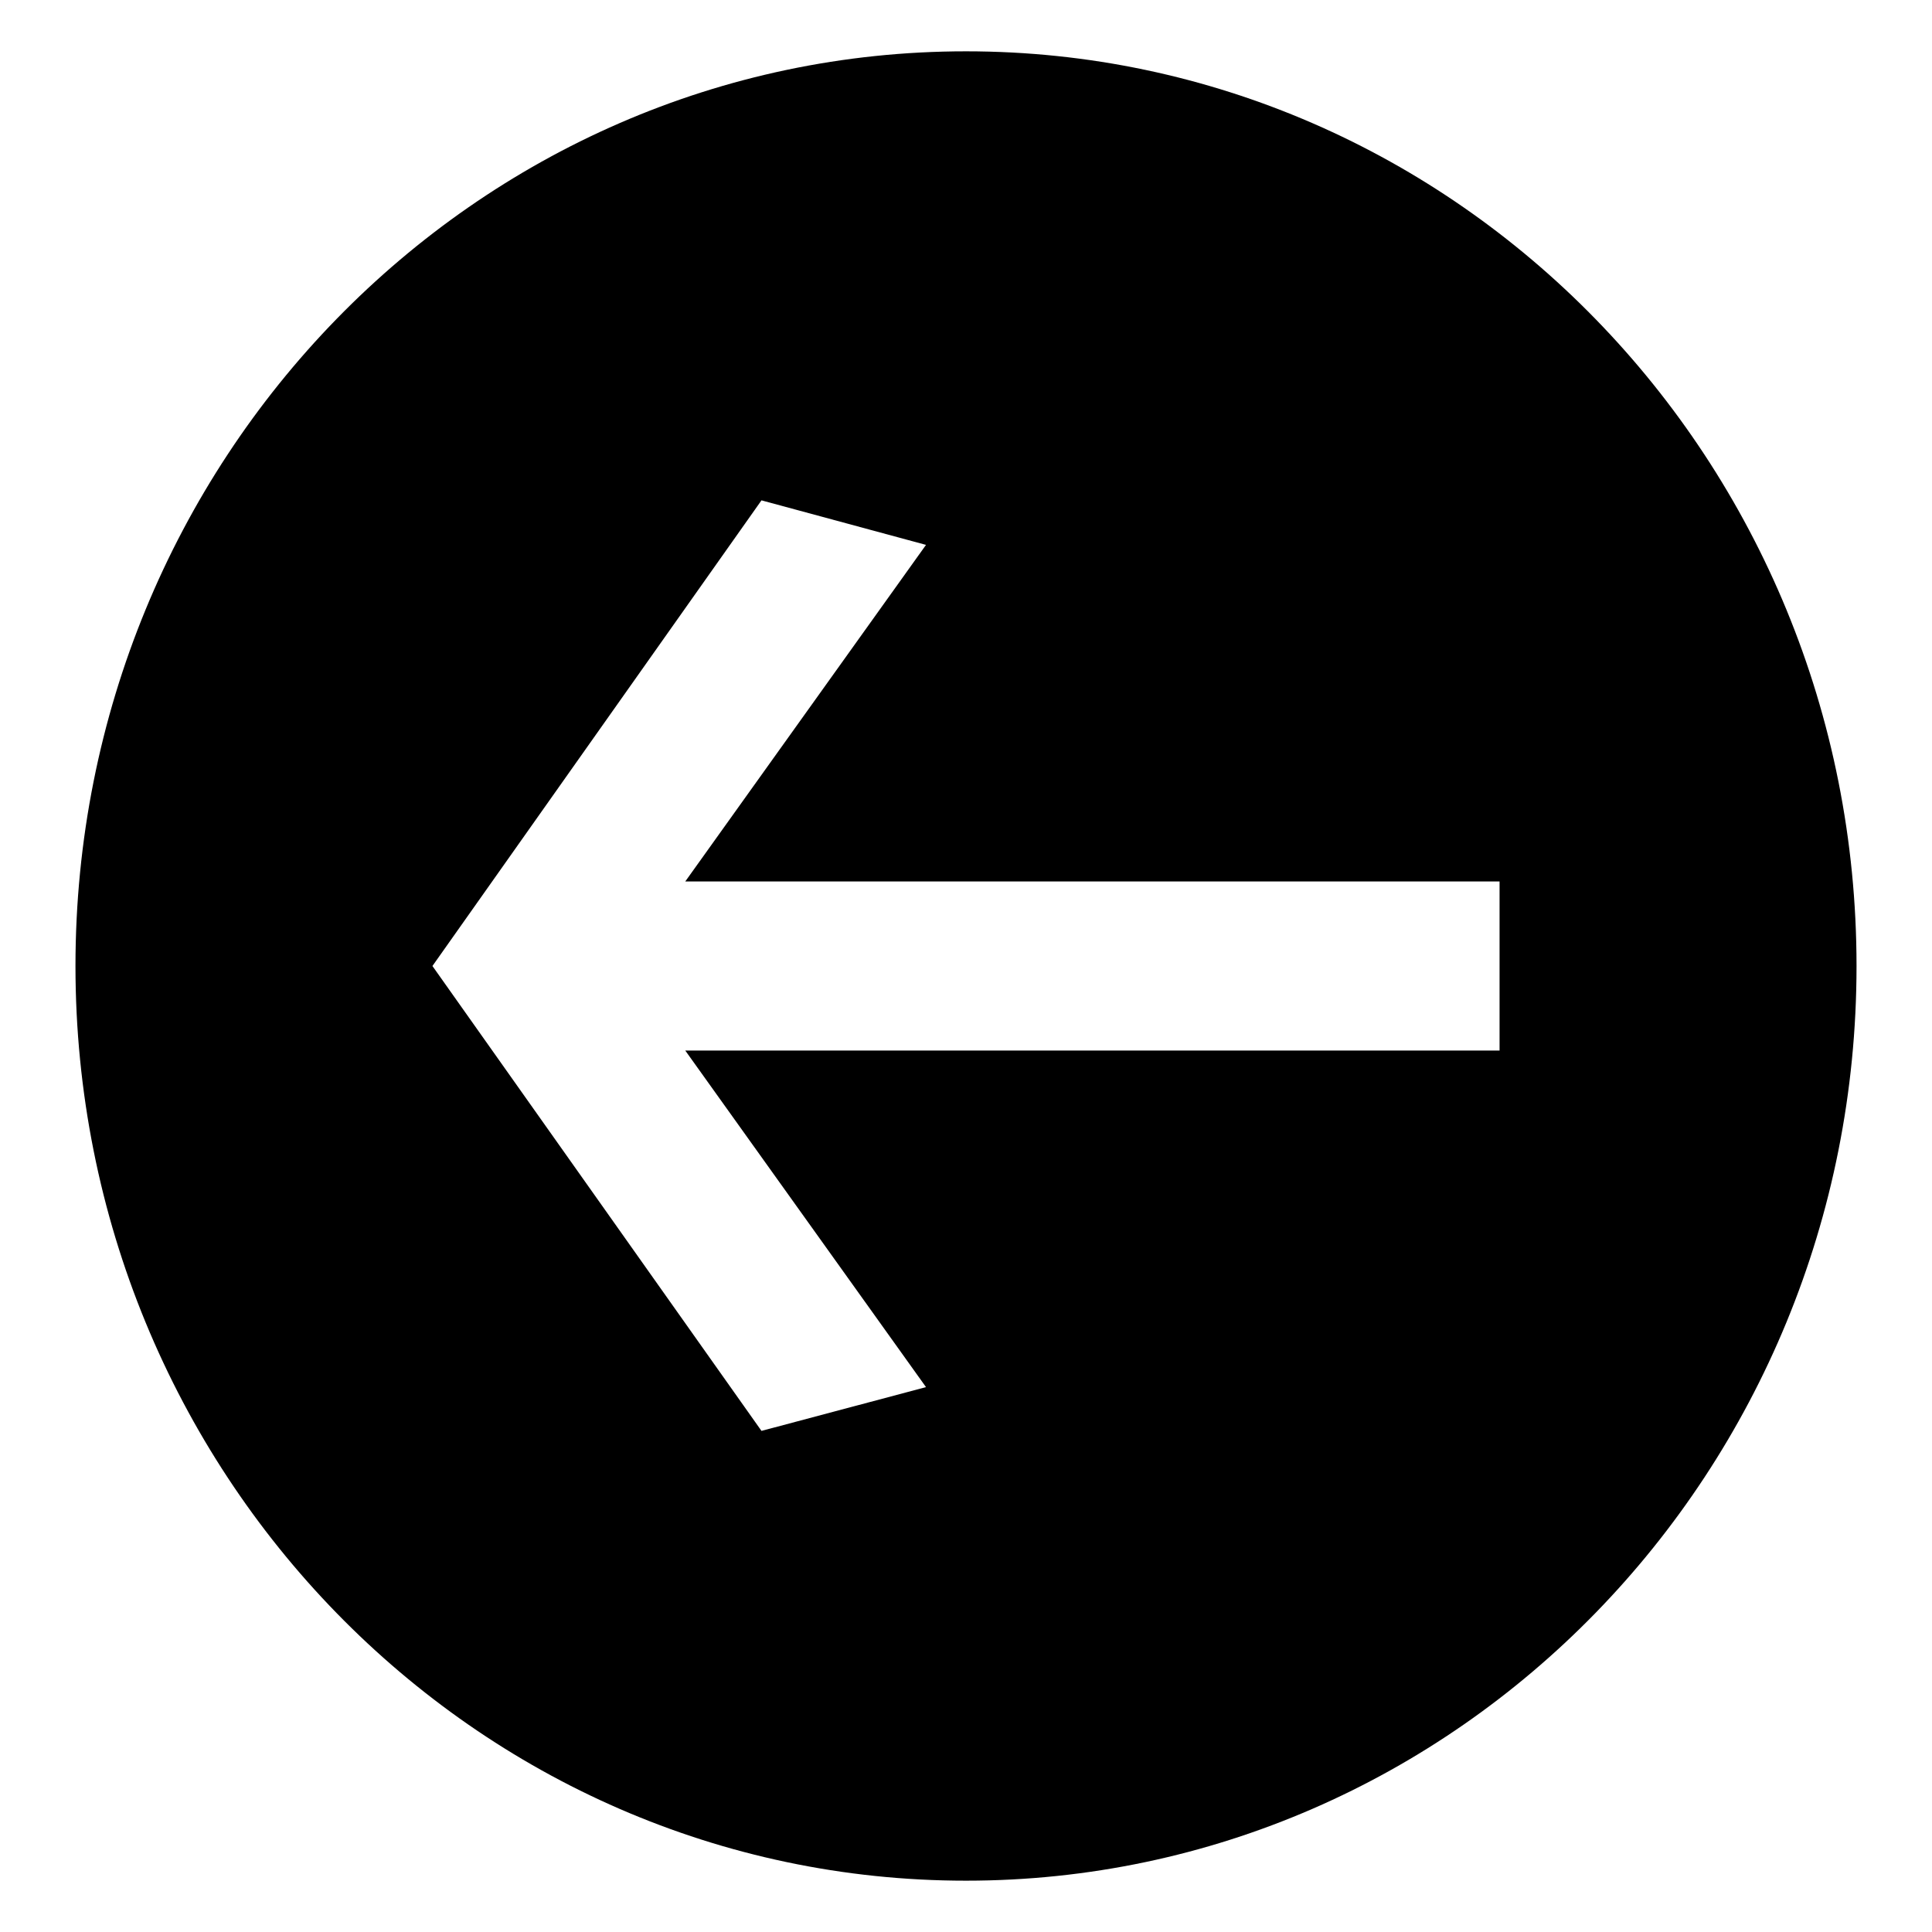
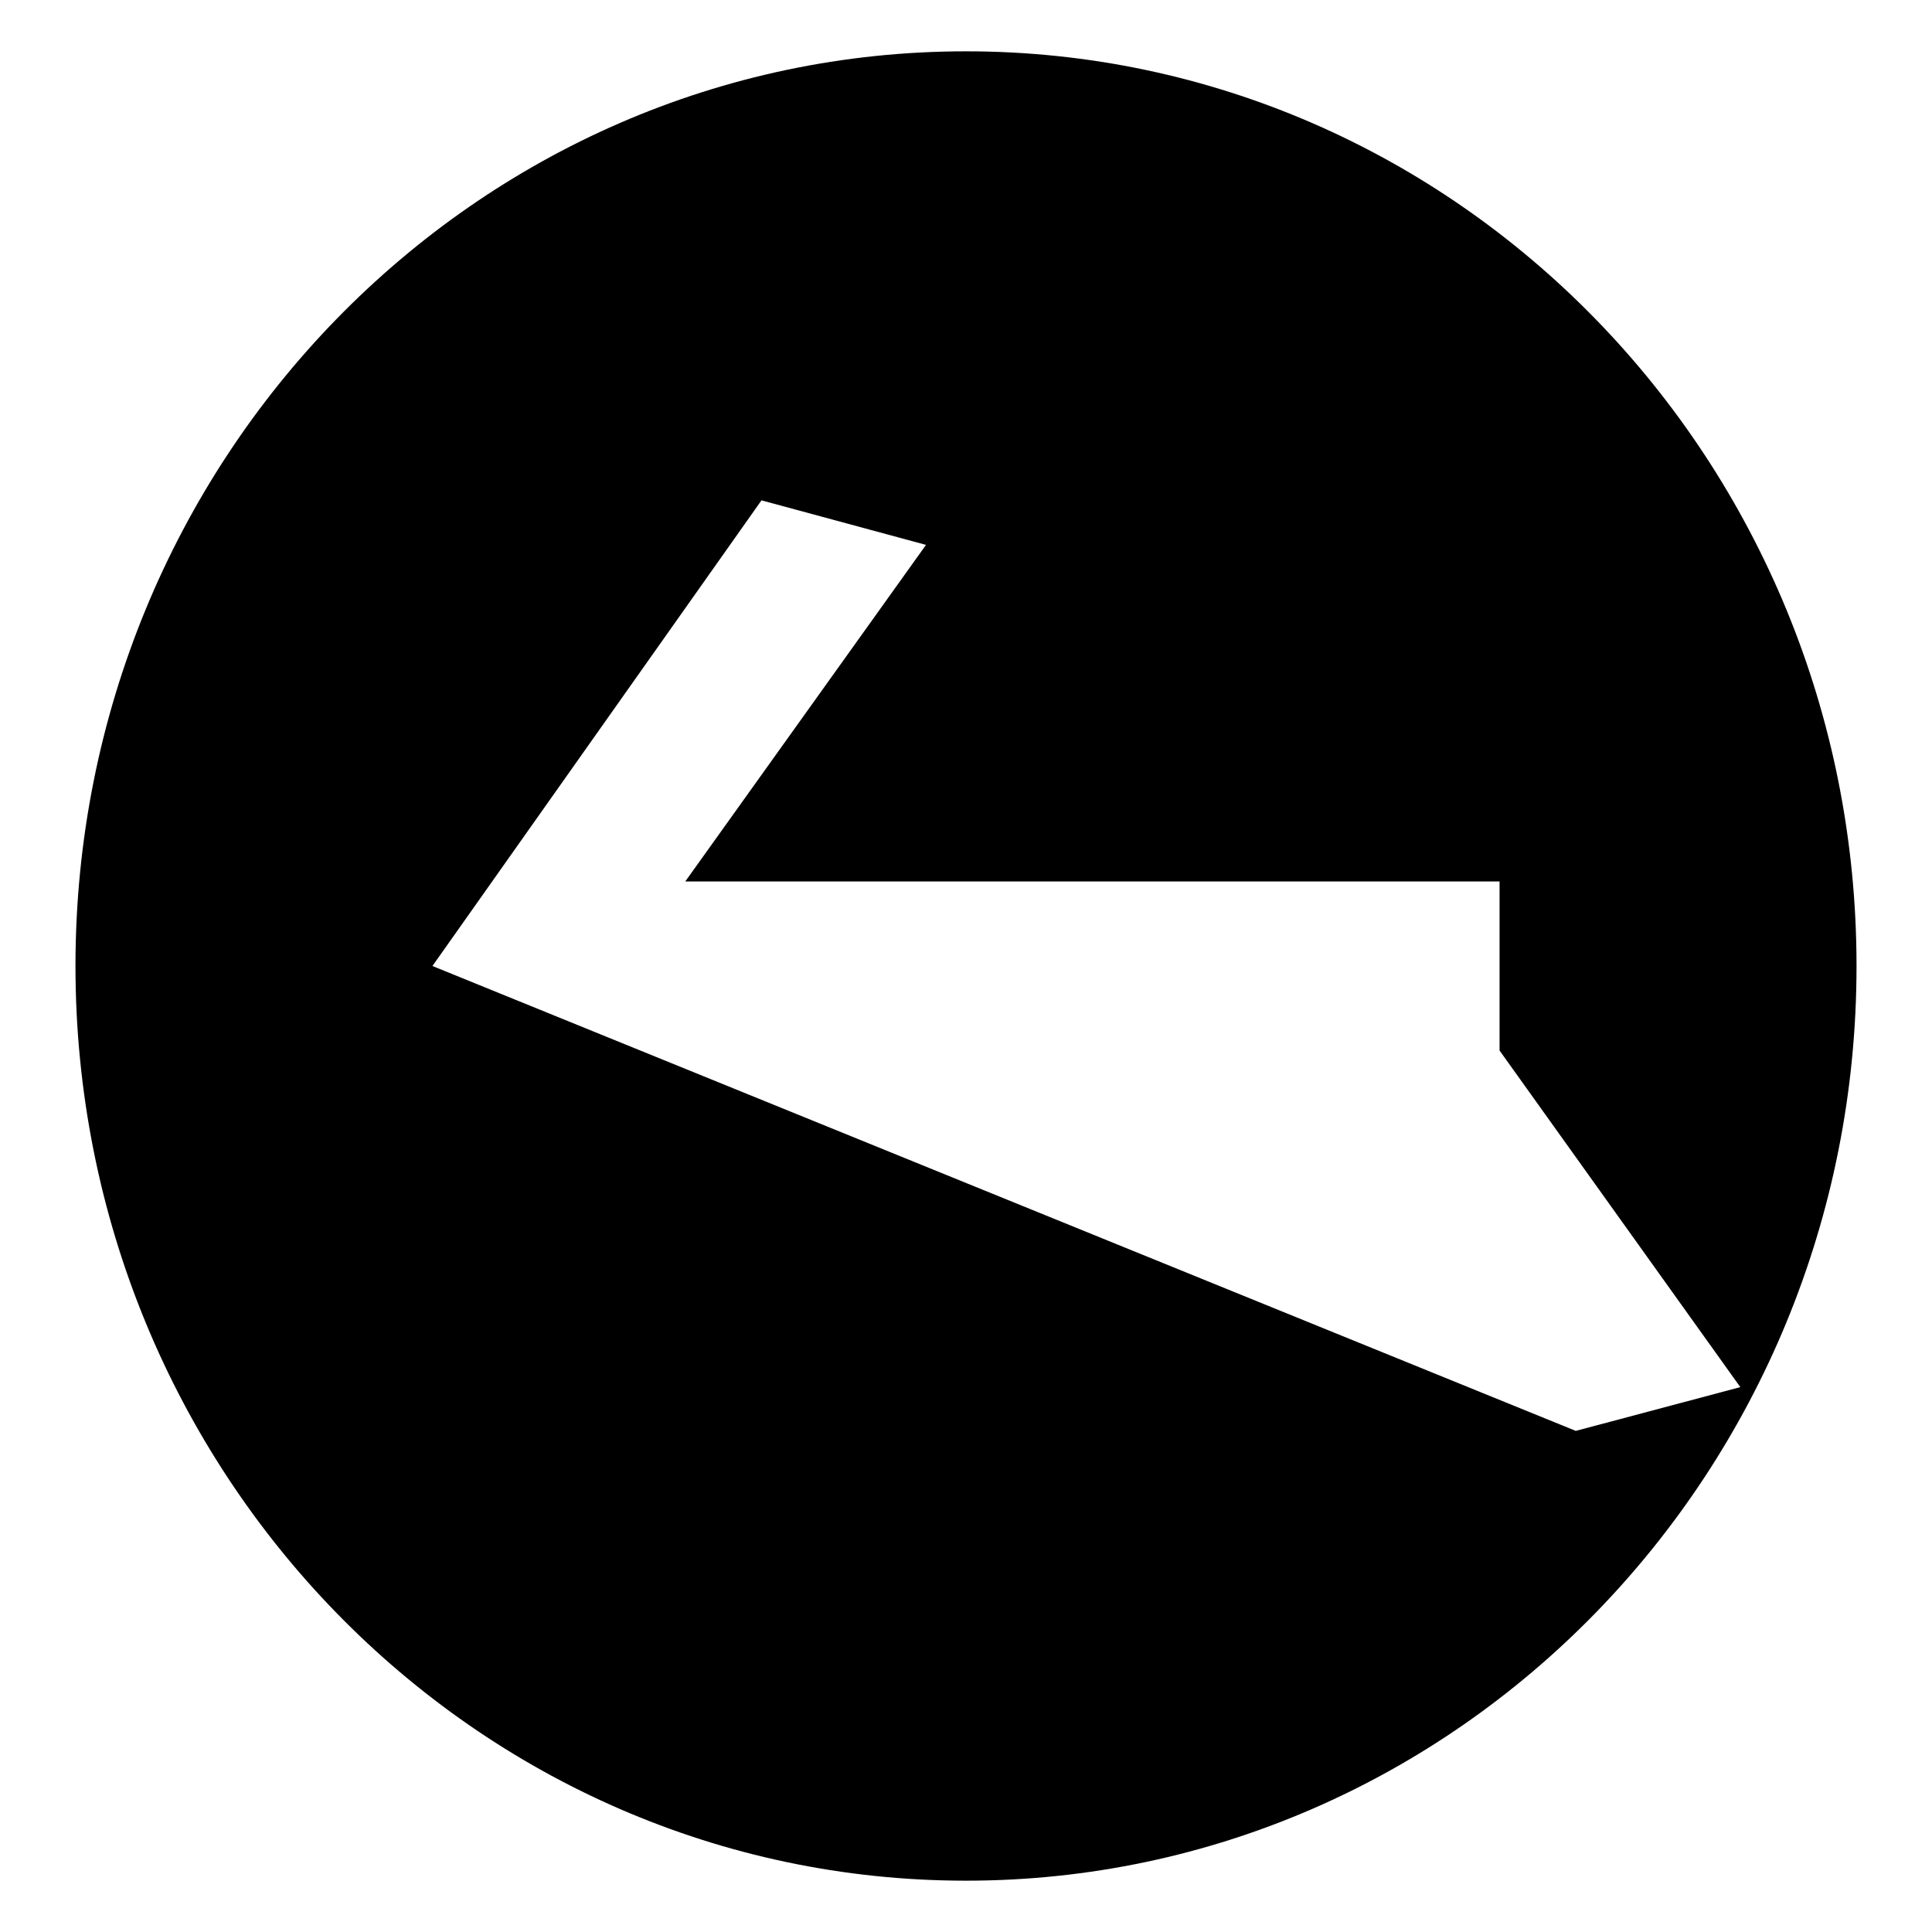
<svg xmlns="http://www.w3.org/2000/svg" version="1.1" x="0px" y="0px" viewBox="0 0 256 256" enable-background="new 0 0 256 256" xml:space="preserve">
  <g>
    <g>
-       <path fill="#000000" d="M128,6.8C62.9,6.8,10,61,10,128c0,67,52.9,121.2,118,121.2c65.1,0,118-54.2,118-121.2C246,61,193.1,6.8,128,6.8z M198.7,139.2H90.8l31.9,44.6l-21.8,5.8L57.3,128l43.6-61.7l21.8,5.9l-31.9,44.6h107.9V139.2L198.7,139.2z" />
+       <path fill="#000000" d="M128,6.8C62.9,6.8,10,61,10,128c0,67,52.9,121.2,118,121.2c65.1,0,118-54.2,118-121.2C246,61,193.1,6.8,128,6.8z M198.7,139.2l31.9,44.6l-21.8,5.8L57.3,128l43.6-61.7l21.8,5.9l-31.9,44.6h107.9V139.2L198.7,139.2z" />
    </g>
  </g>
</svg>